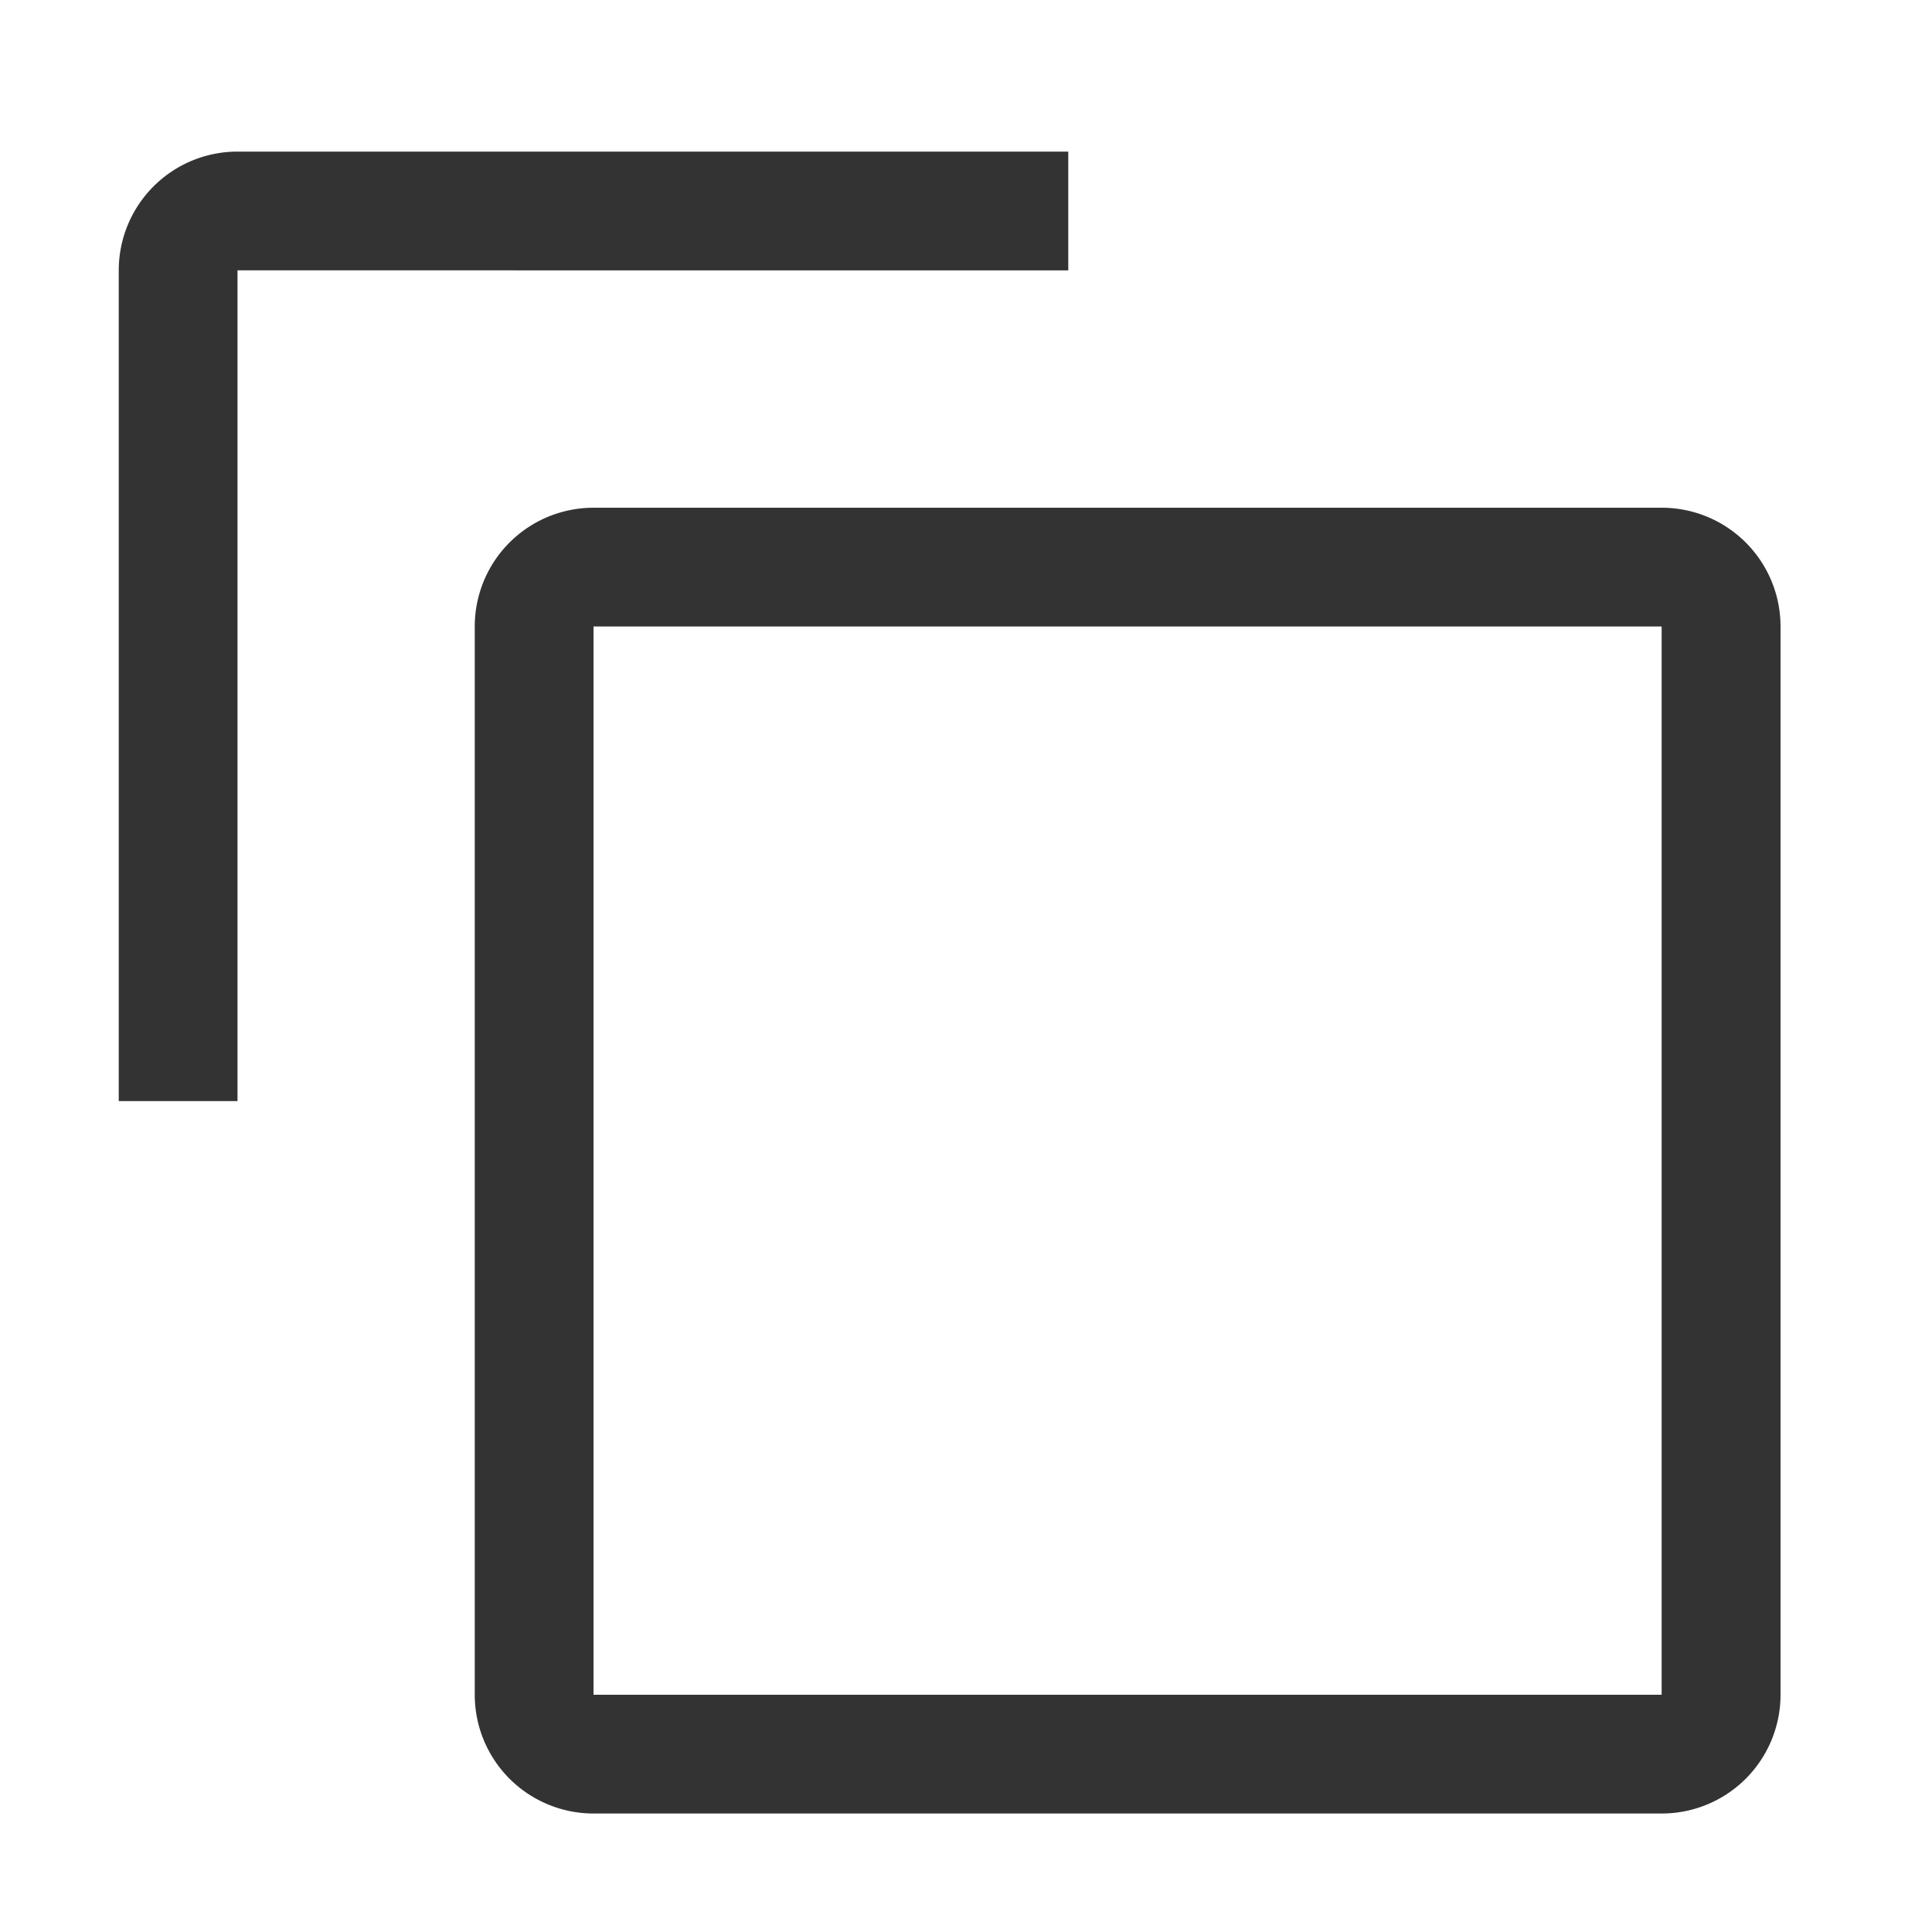
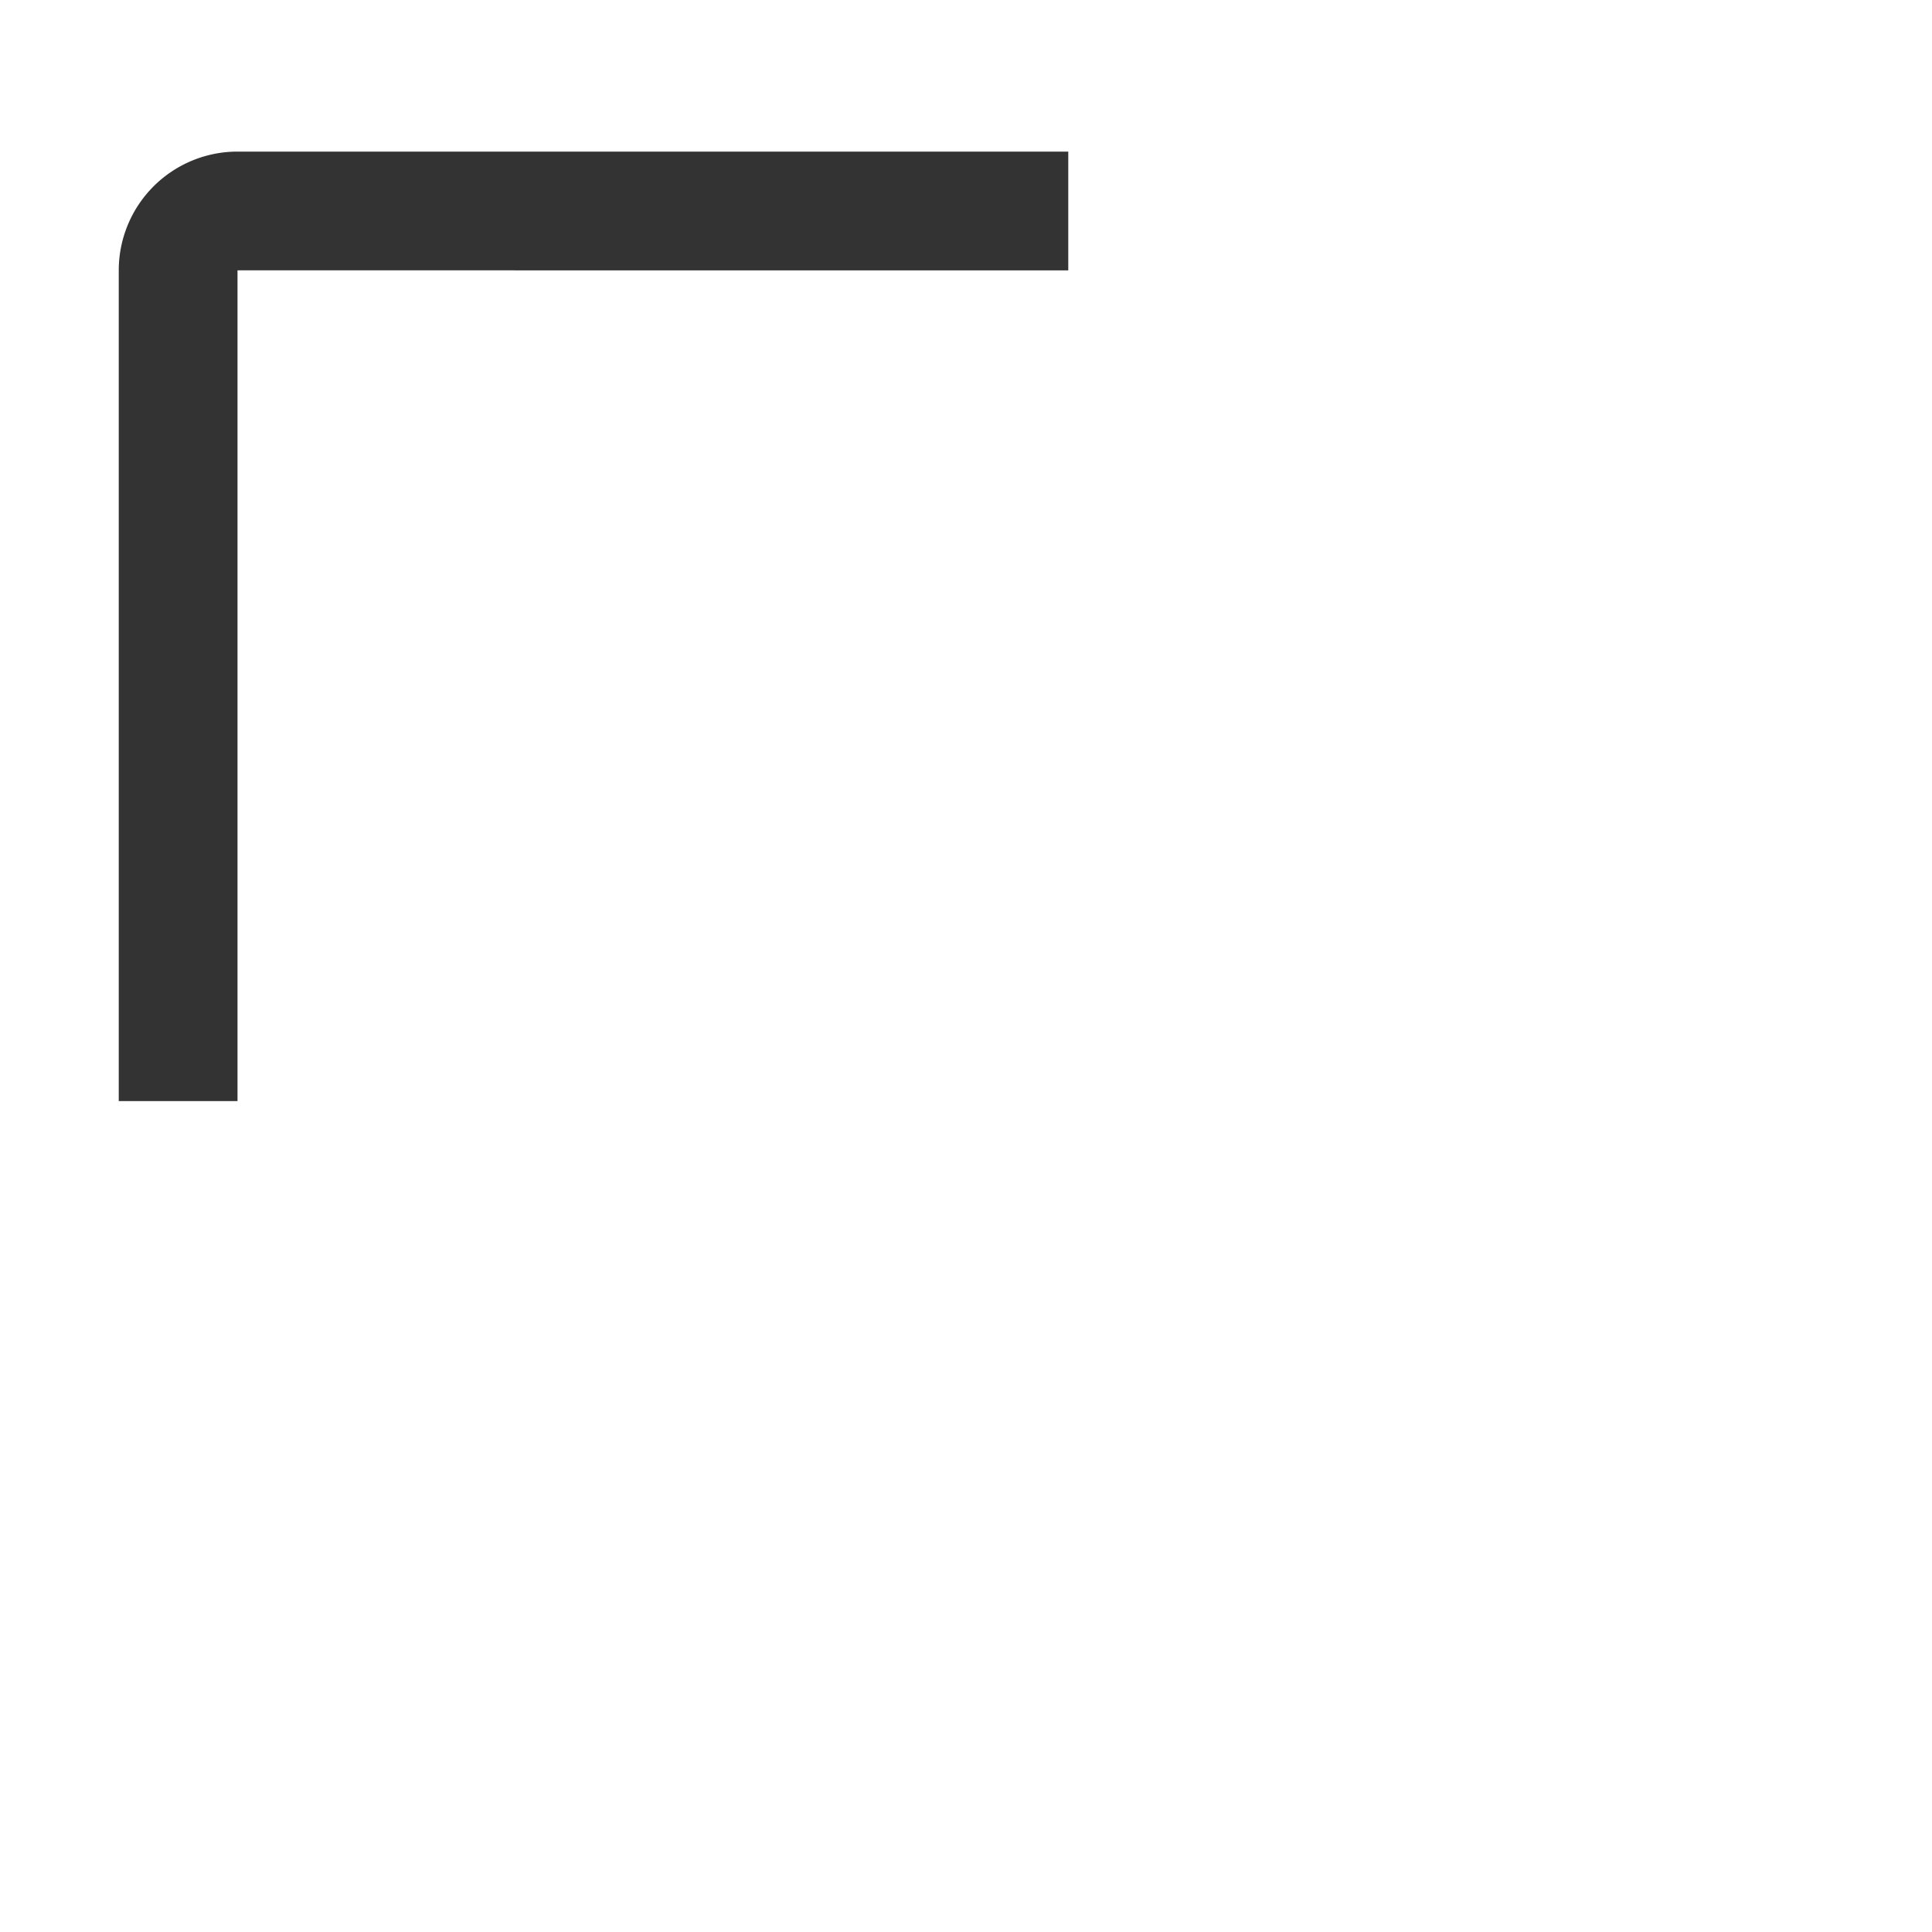
<svg xmlns="http://www.w3.org/2000/svg" width="15" height="15" viewBox="0 0 15 15">
  <g id="copy" transform="translate(189 -12.756)">
-     <path id="Path_4769" data-name="Path 4769" d="M17.215,8.922v8.294H8.922V8.922h8.294m0-.922H8.922A.922.922,0,0,0,8,8.922v8.294a.922.922,0,0,0,.922.922h8.294a.922.922,0,0,0,.922-.922V8.922A.922.922,0,0,0,17.215,8Z" transform="translate(-193.314 8.698)" fill="#333" />
    <path id="Path_4770" data-name="Path 4770" d="M2.922,9.372H2V2.922A.922.922,0,0,1,2.922,2H9.372v.922H2.922Z" transform="translate(-190.078 11.933)" fill="#333" />
-     <rect id="_Transparent_Rectangle_" data-name="&lt;Transparent Rectangle&gt;" width="15" height="15" transform="translate(-189 12.756)" fill="none" />
  </g>
</svg>